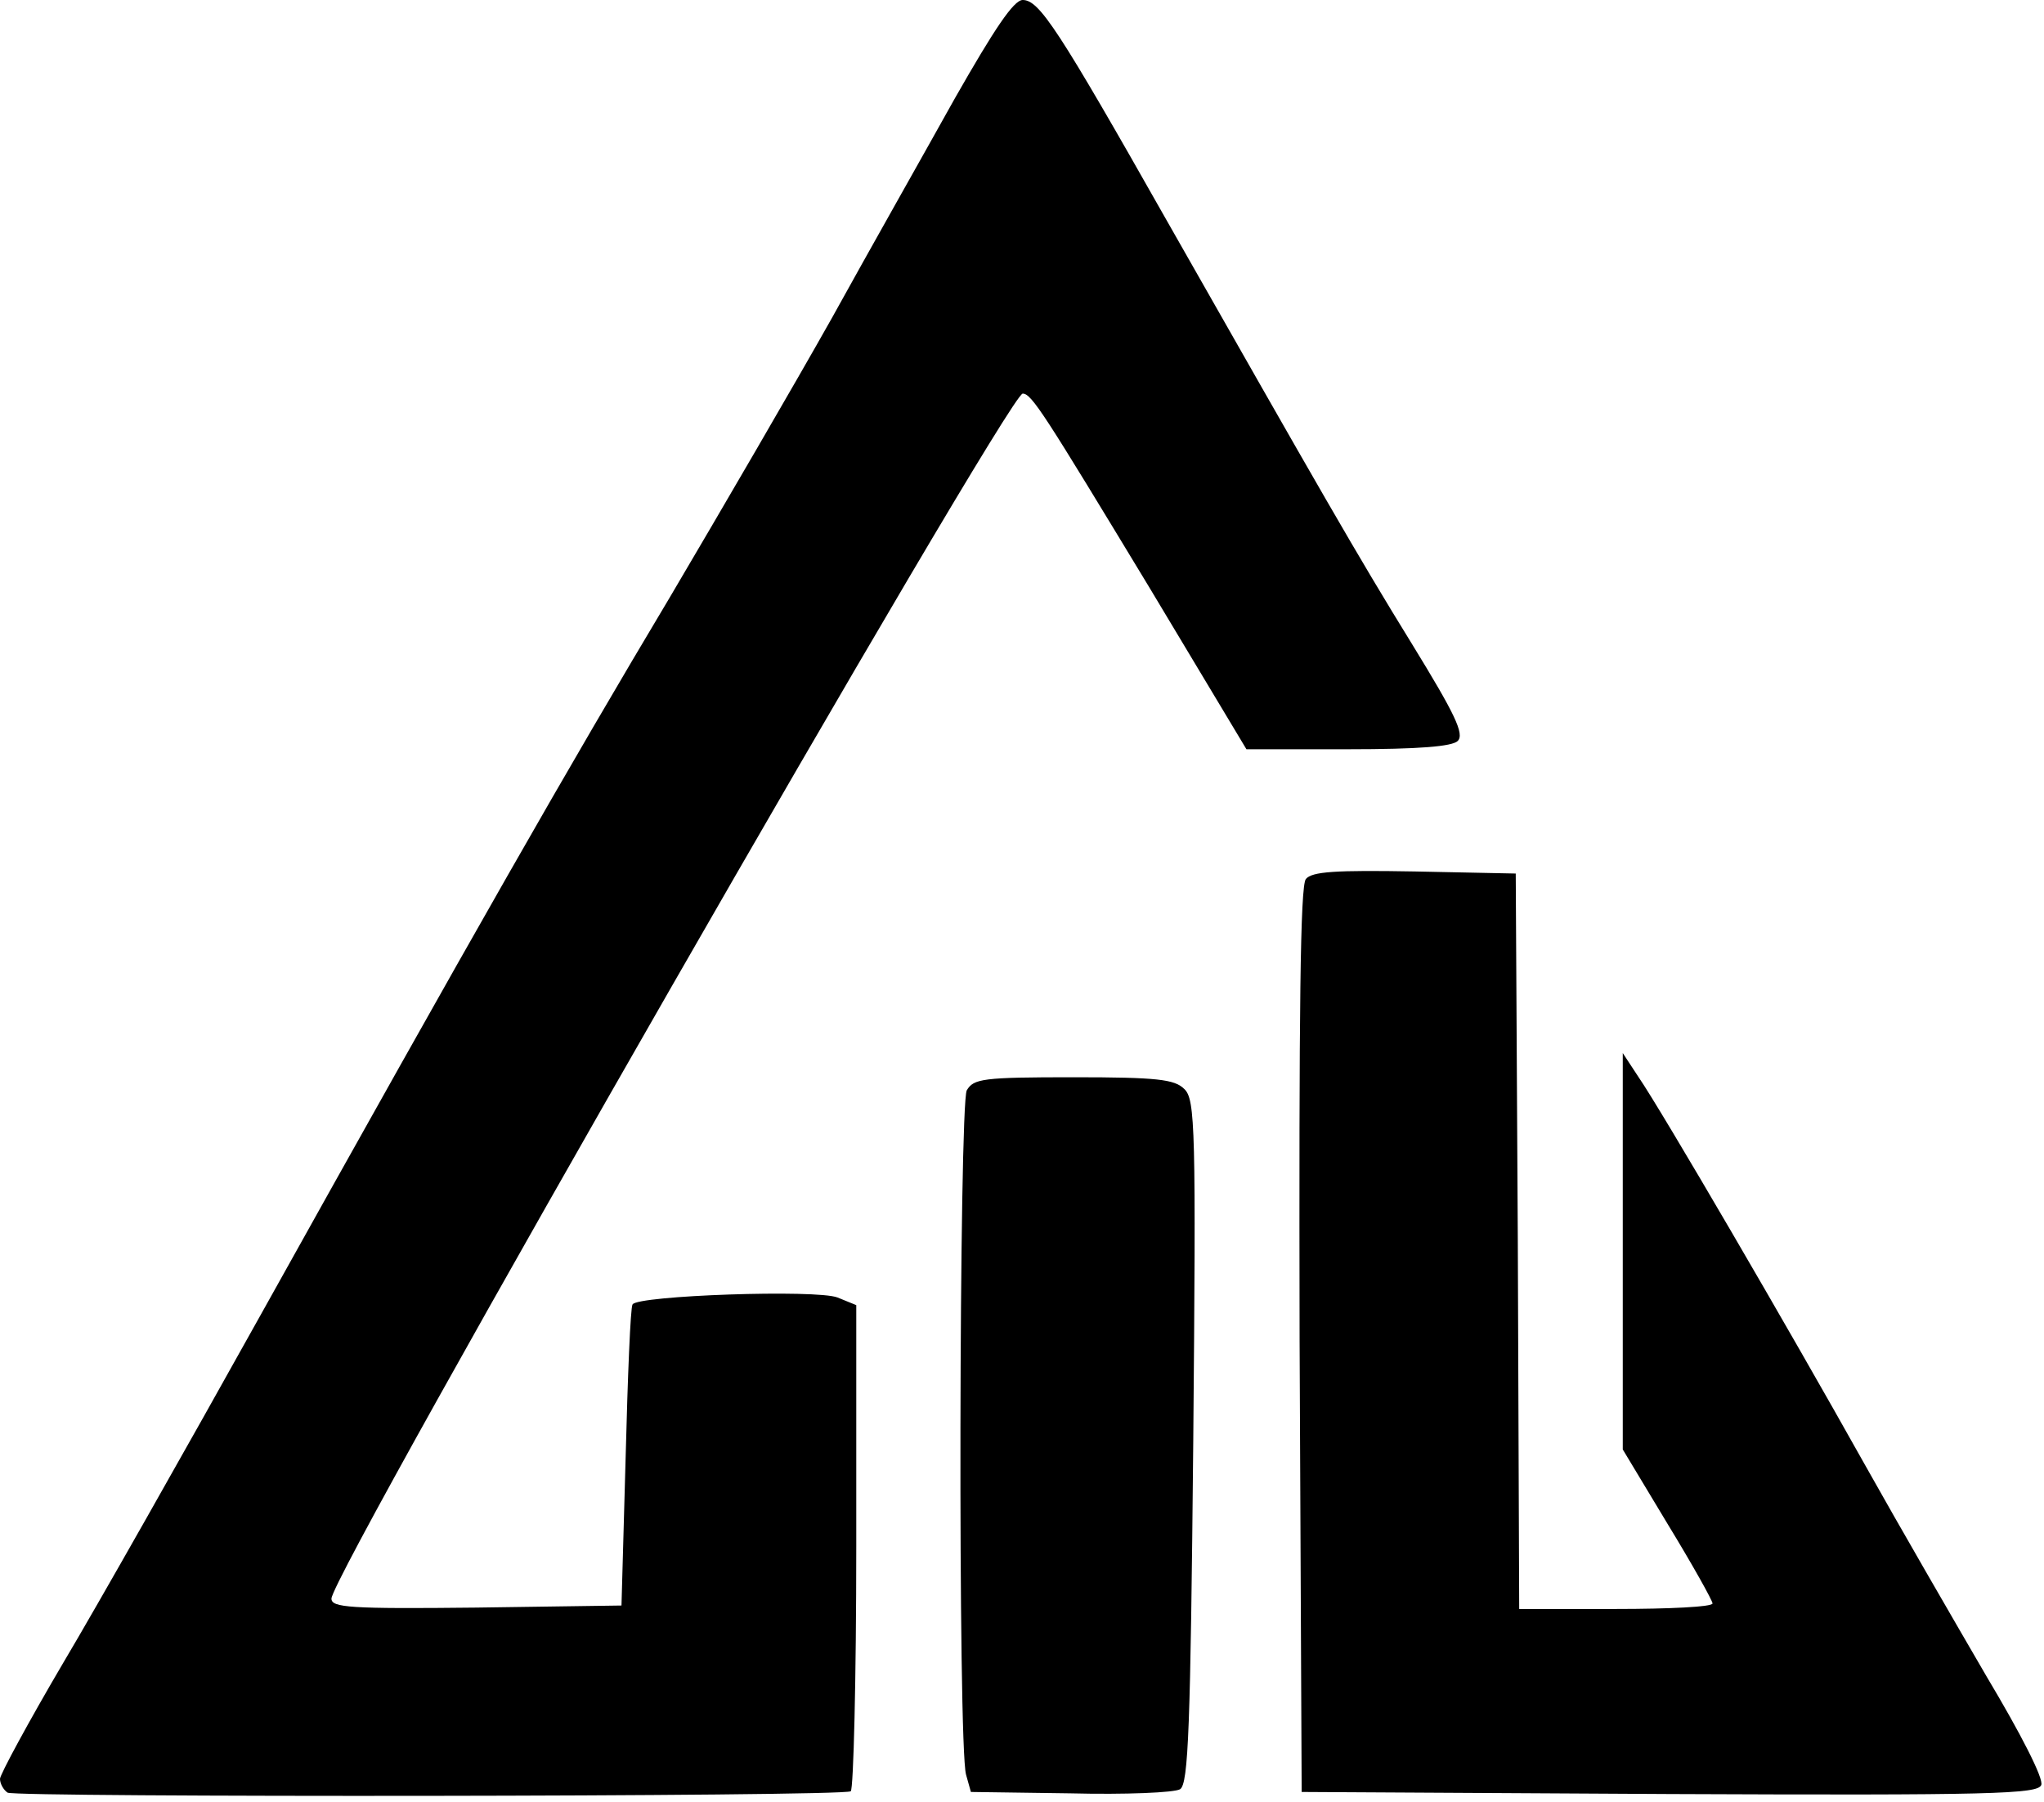
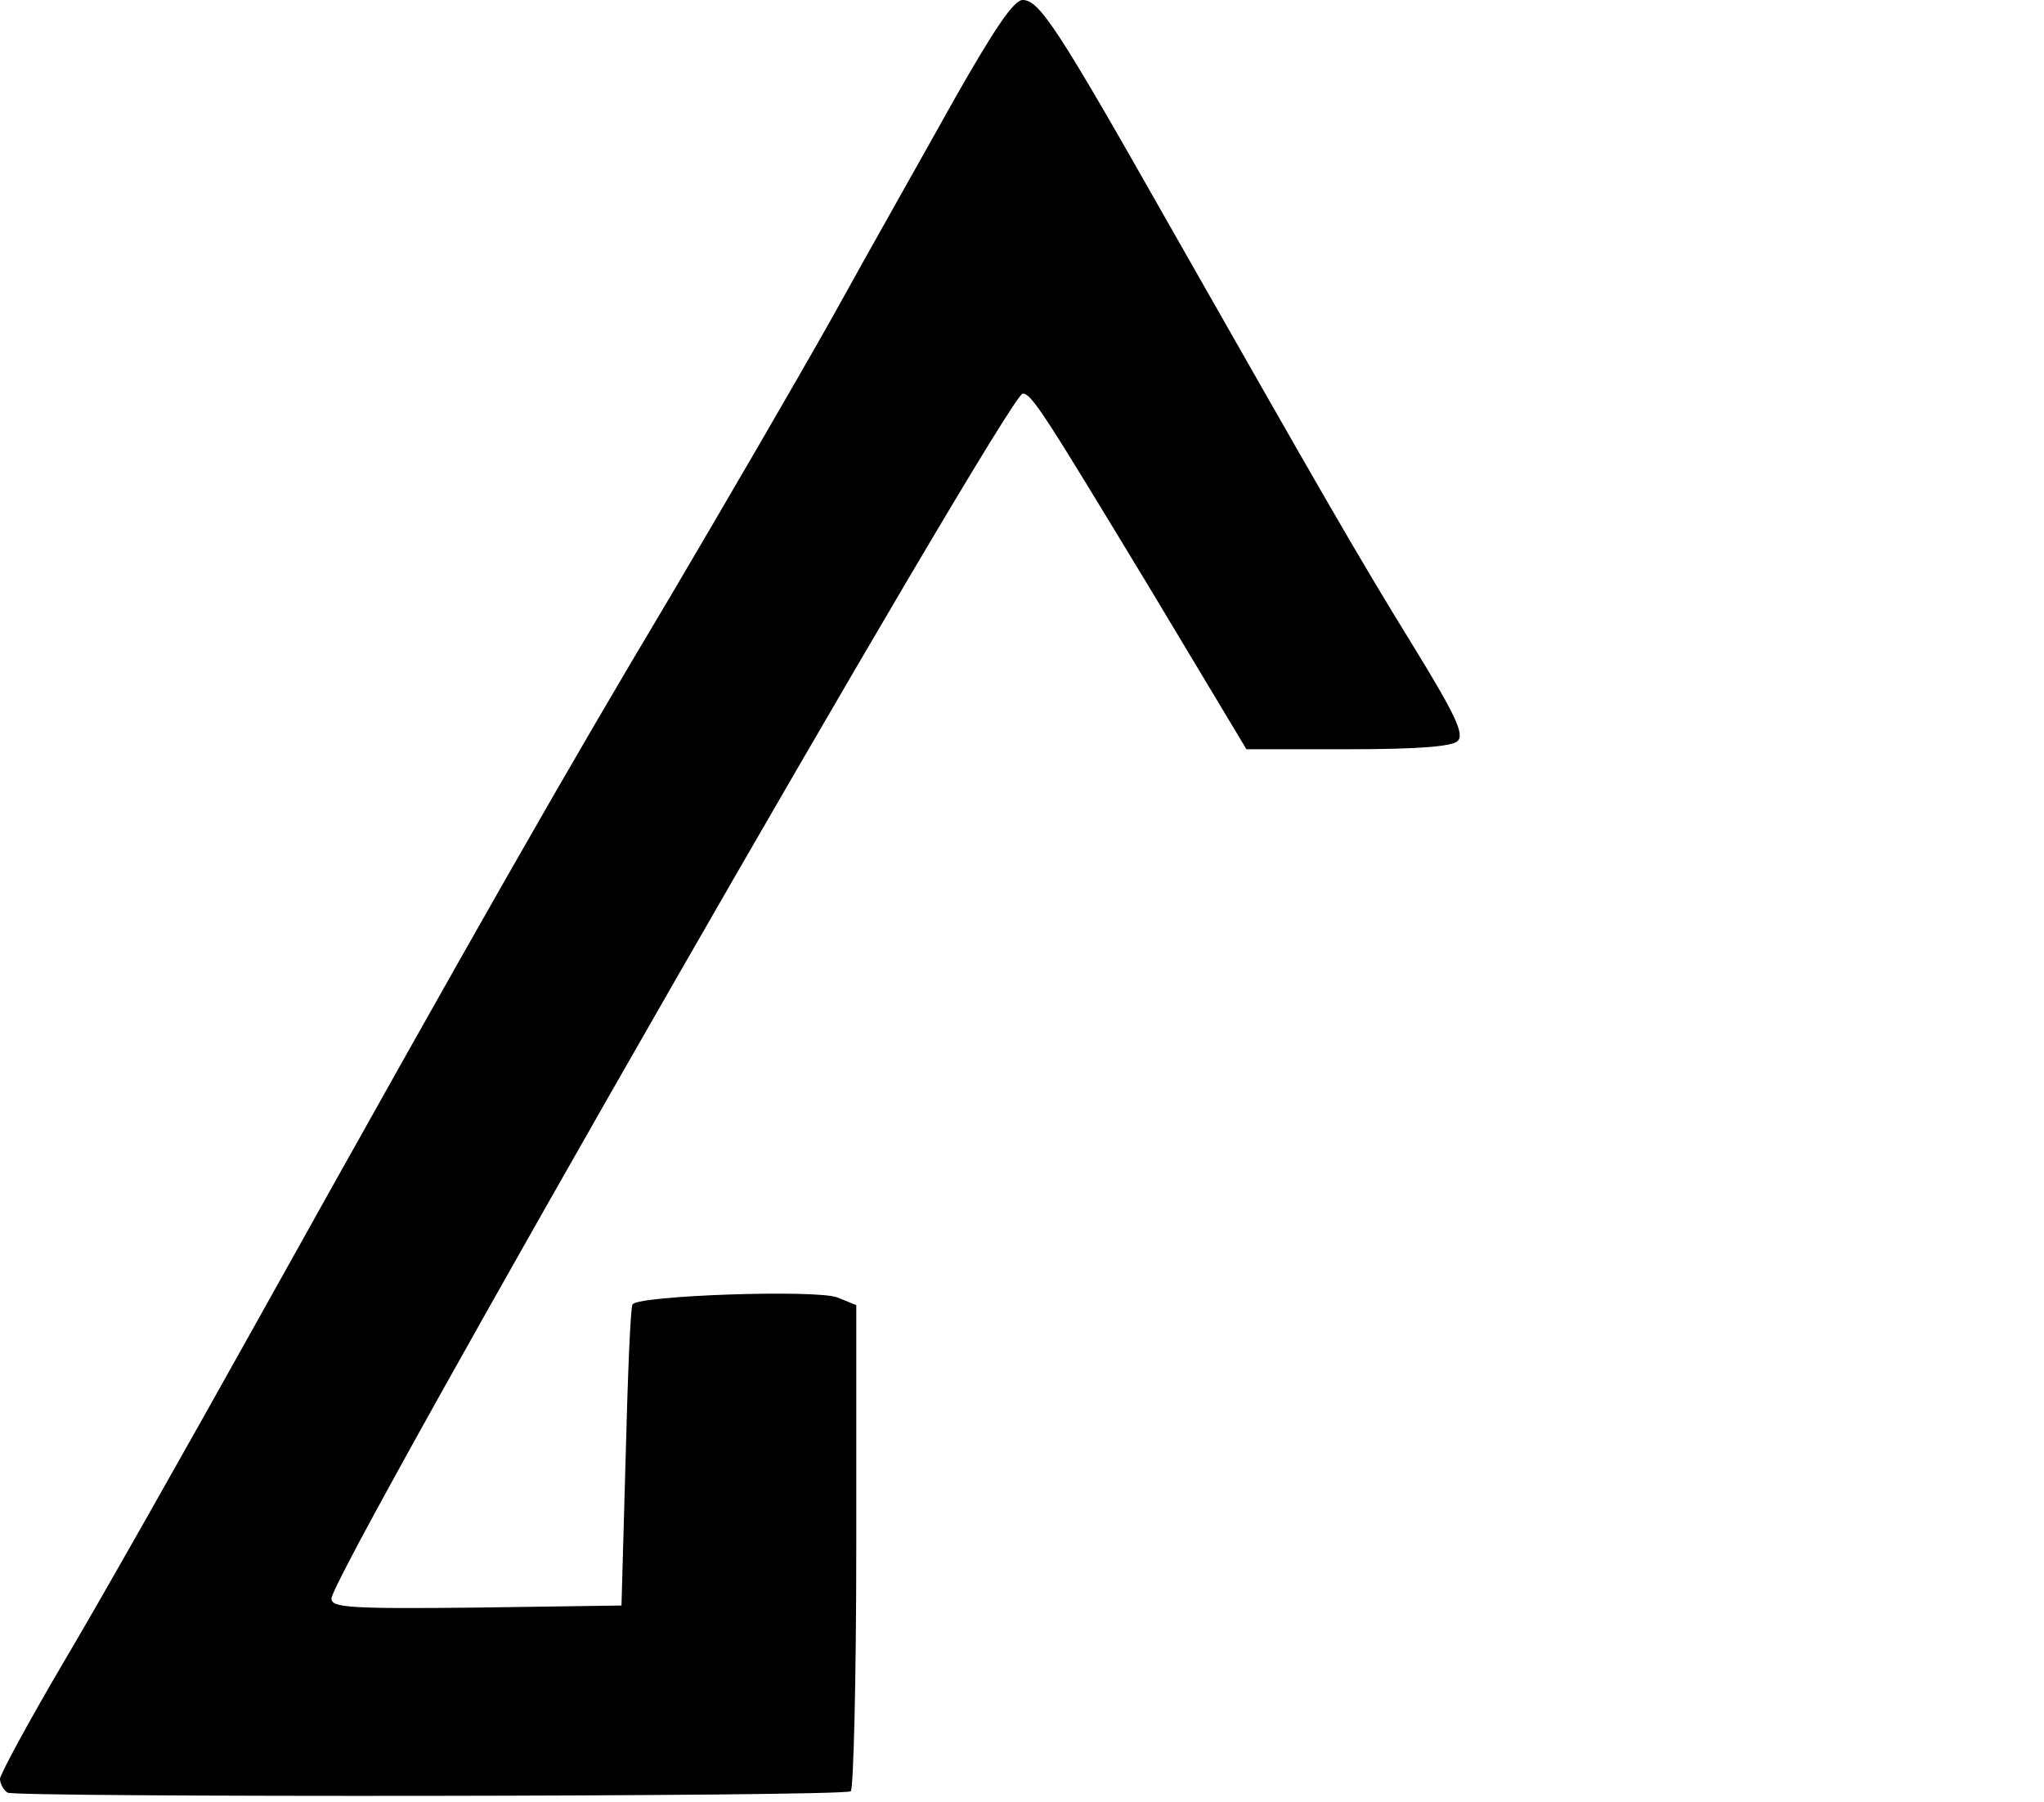
<svg xmlns="http://www.w3.org/2000/svg" width="296" height="261" viewBox="0 0 296 261" fill="none">
  <path d="M148.1 0C150.5 0 153.2 4.1 169 32C191.3 71.2 196.3 80 204.5 93.3C210.7 103.4 212.1 106.3 211.1 107.3C210.299 108.1 205.5 108.5 195.2 108.5H180.5L166.4 85C151.2 59.9 149.4 57 148.1 57C145.988 57.021 48 227.8 48 231.5C48 232.8 50.6 233 69 232.8L90 232.5L90.6 211.1C90.9 199.304 91.3 189.307 91.6 188.9C92.3 187.6 118.3 186.7 121.3 187.9L124 189V223.9C124 243.1 123.6 259.1 123.2 259.4C121.898 260.2 2.3 260.3 1.1 259.6C0.5 259.199 0 258.299 0 257.6C0.002 256.997 4.101 249.398 9.1 240.9C14.1 232.5 27 209.7 37.7 190.5C68.7 134.9 82.3 111.1 97 86.5C104.5 73.8 115.1 55.6 120.5 46C125.8 36.4 133.9 22.1 138.3 14.2C143.999 4.201 146.799 0.001 148.1 0Z" fill="black" />
-   <path d="M189.1 127.3C190 126.2 193.4 126 204.9 126.2L219.5 126.5L219.8 179.7L220 233H234C241.699 233 247.998 232.7 248 232.2C248 231.8 245.1 226.6 241.5 220.7L235 209.9V152.5L237.3 156C240.6 160.8 258.8 192 270 212C275.1 221.1 283.1 234.9 287.7 242.8C292.6 251 296 257.6 295.6 258.5C295.099 259.8 288.398 260 241.8 259.8L188.5 259.5L188.2 194.1C188.1 145.901 188.3 128.4 189.1 127.3Z" fill="black" />
-   <path d="M155.5 156C167.6 156 170.1 156.3 171.5 157.7C173.1 159.2 173.2 163.401 172.8 208.8C172.4 250.295 172.1 258.298 170.9 259.1C170.1 259.6 163 259.9 155 259.7L140.6 259.5L139.9 257C138.7 252.8 138.9 160.109 140 157.9C141 156.2 142.3 156 155.5 156Z" fill="black" />
</svg>